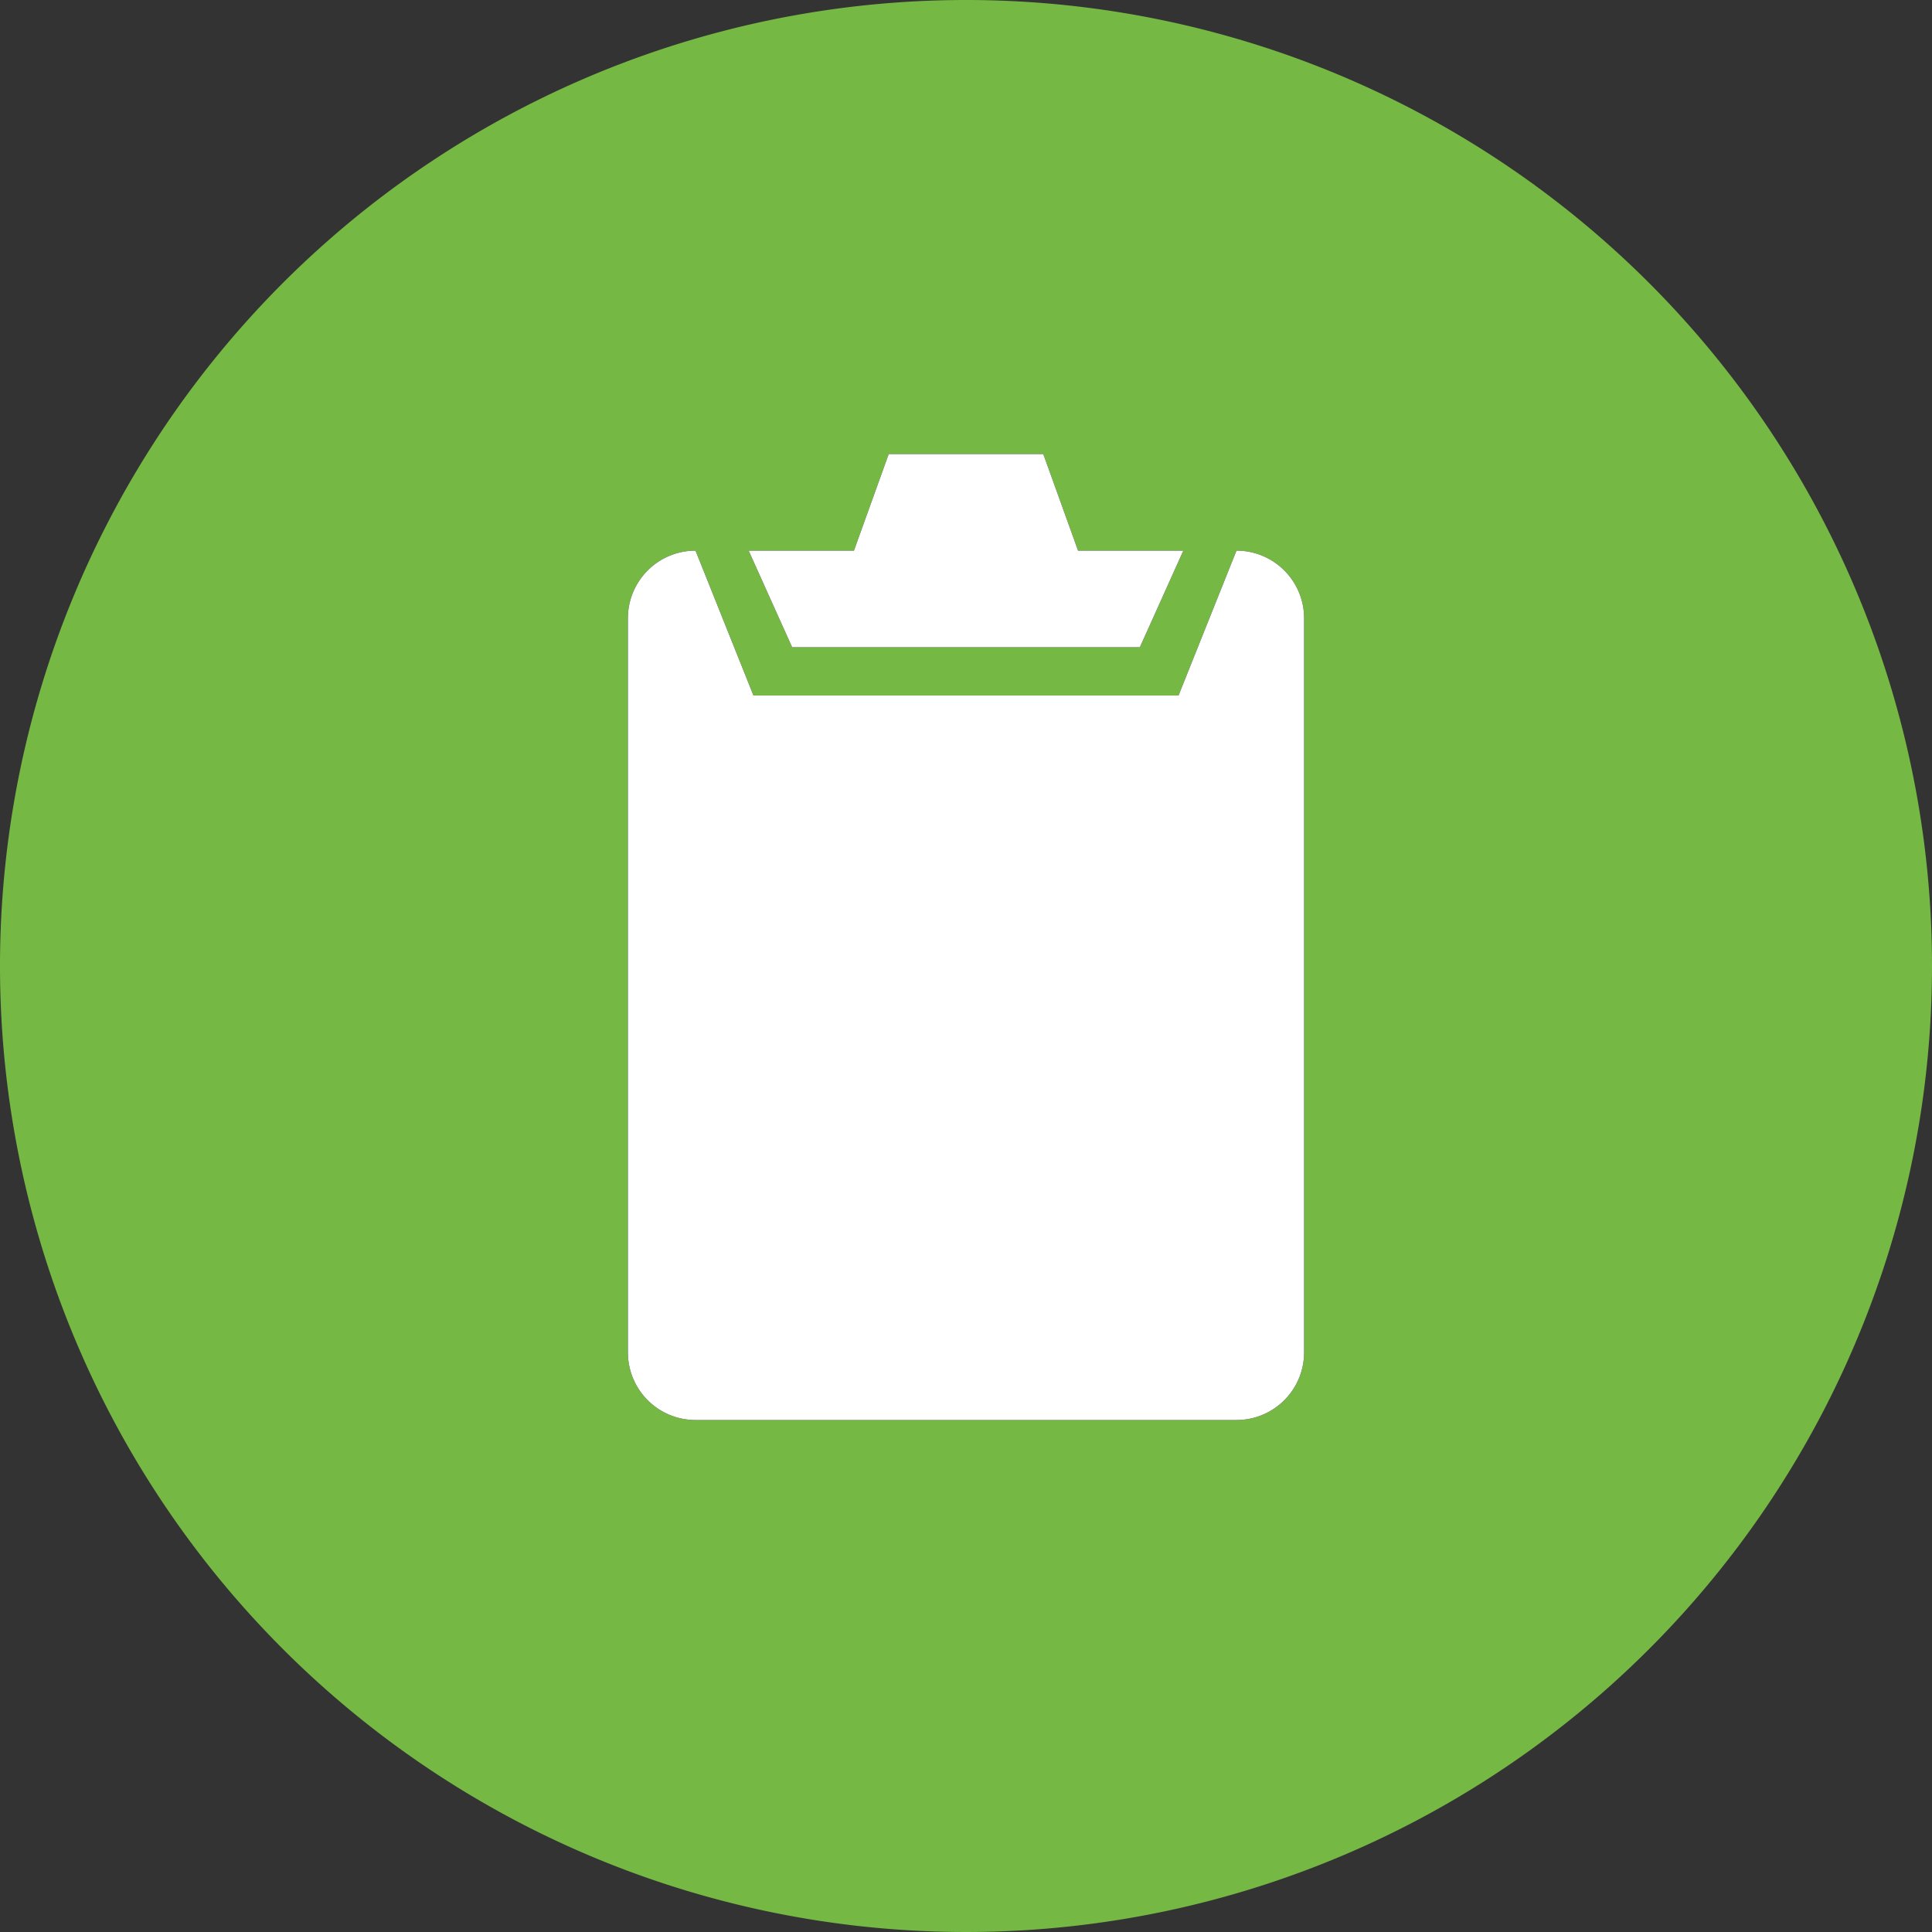
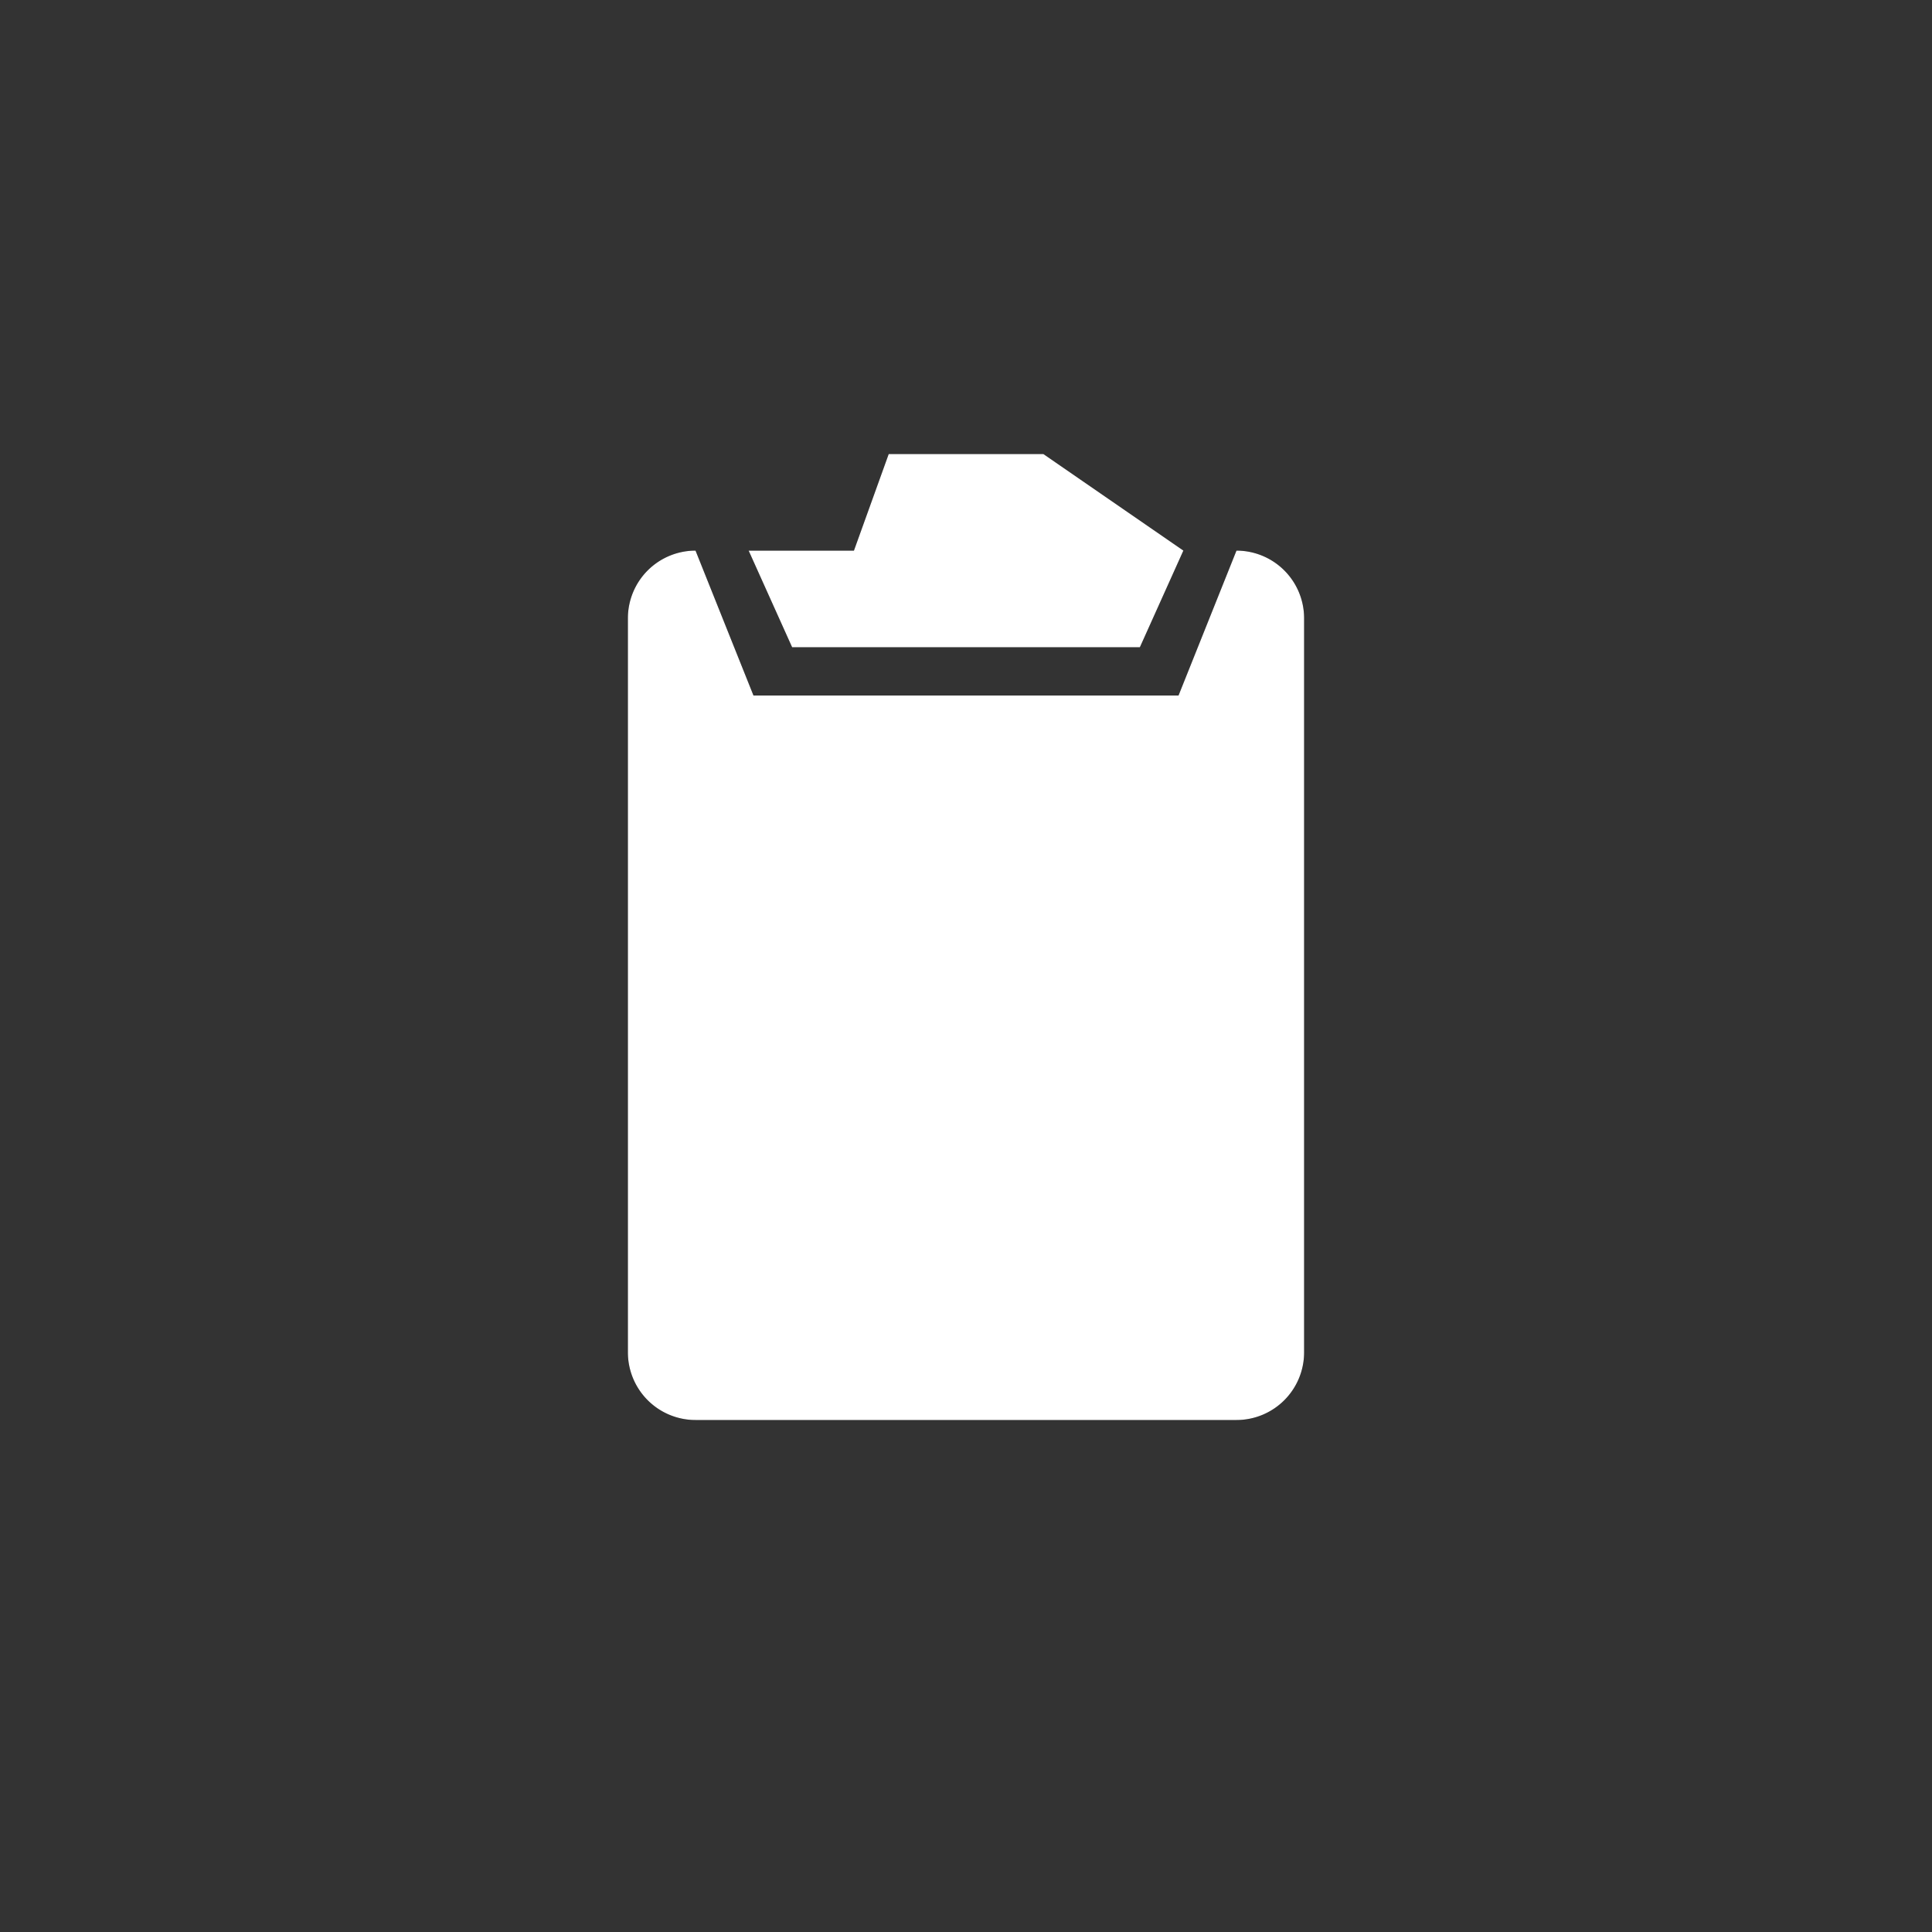
<svg xmlns="http://www.w3.org/2000/svg" viewBox="0 0 200 200">
  <rect x="0" y="0" width="200" height="200" fill="#333333" stroke="none" />
  <defs>
    <style>.cls-1{fill:#75b843;}.cls-2{fill:#fff;}</style>
  </defs>
  <g id="backgrounds">
-     <path id="gray" class="cls-1" d="M200,100A100,100,0,1,1,100,0,100,100,0,0,1,200,100Z" />
-   </g>
+     </g>
  <g id="Icons">
    <path id="Clipboard" d="M128,57l-6,15H78L72,57a7,7,0,0,0-7,7v76a7,7,0,0,0,7,7h56a7,7,0,0,0,7-7V64A7,7,0,0,0,128,57ZM118,67l4.5-10H111.6L108,47H92L88.4,57H77.5L82,67Z" />
-     <path id="Clipboard-2" data-name="Clipboard" class="cls-2" d="M128,57l-6,15H78L72,57a7,7,0,0,0-7,7v76a7,7,0,0,0,7,7h56a7,7,0,0,0,7-7V64A7,7,0,0,0,128,57ZM118,67l4.5-10H111.6L108,47H92L88.4,57H77.5L82,67Z" />
+     <path id="Clipboard-2" data-name="Clipboard" class="cls-2" d="M128,57l-6,15H78L72,57a7,7,0,0,0-7,7v76a7,7,0,0,0,7,7h56a7,7,0,0,0,7-7V64A7,7,0,0,0,128,57ZM118,67l4.5-10L108,47H92L88.4,57H77.5L82,67Z" />
  </g>
</svg>